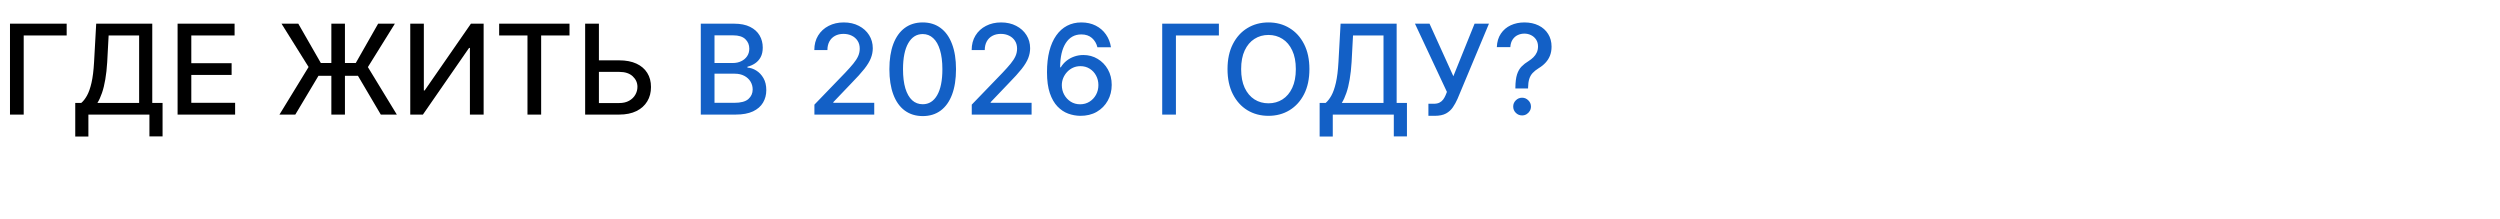
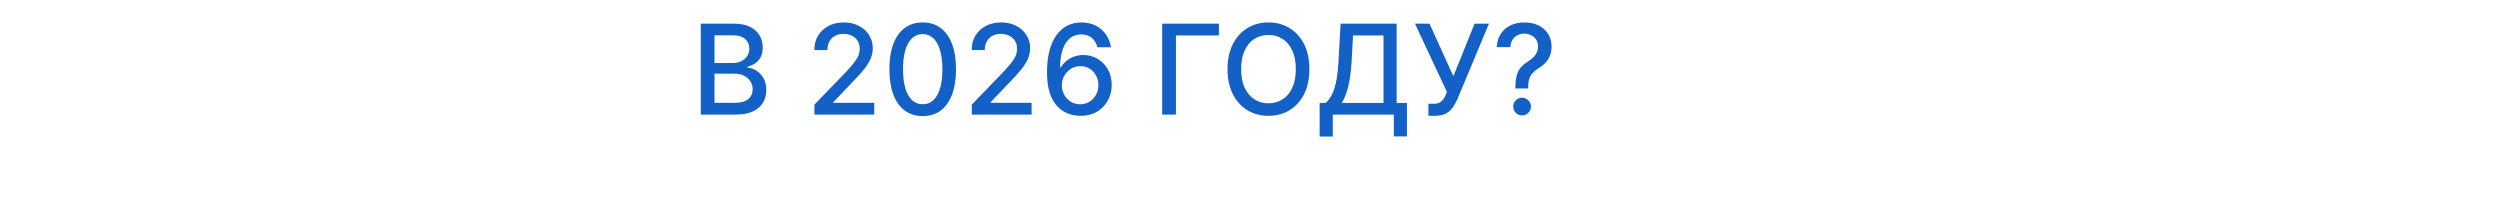
<svg xmlns="http://www.w3.org/2000/svg" width="1200" height="105" viewBox="0 0 1200 105" fill="none">
  <g clip-path="url(#clip0_6151_750)">
-     <path d="M32.003 11.364V17.031H11.378V55H4.794V11.364H32.003ZM36.12 65.547V49.418H38.997C39.977 48.594 40.893 47.422 41.745 45.902C42.598 44.382 43.322 42.33 43.919 39.744C44.515 37.159 44.927 33.842 45.154 29.794L46.177 11.364H73.088V49.418H78.031V65.483H71.724V55H42.427V65.547H36.12ZM46.752 49.418H66.781V17.031H52.143L51.461 29.794C51.277 32.876 50.971 35.646 50.545 38.104C50.133 40.561 49.6 42.734 48.947 44.624C48.308 46.499 47.576 48.097 46.752 49.418ZM85.243 55V11.364H112.601V17.031H91.827V30.327H111.174V35.973H91.827V49.332H112.857V55H85.243ZM165.57 11.364V55H159.05V11.364H165.57ZM134.142 55L148.12 32.159L135.123 11.364H143.176L154 30.241H170.769L181.507 11.364H189.54L176.586 32.202L190.478 55H182.786L171.813 36.378H152.871L141.749 55H134.142ZM196.923 11.364H203.443V43.409H203.848L226.049 11.364H232.143V55H225.559V22.997H225.154L202.995 55H196.923V11.364ZM239.595 17.031V11.364H273.366V17.031H259.751V55H253.189V17.031H239.595ZM285.453 28.963H297.214C300.453 28.963 303.208 29.489 305.481 30.54C307.754 31.591 309.487 33.075 310.68 34.993C311.887 36.91 312.484 39.169 312.47 41.769C312.484 44.368 311.887 46.662 310.68 48.651C309.487 50.639 307.754 52.195 305.481 53.317C303.208 54.439 300.453 55 297.214 55H280.872V11.364H287.477V49.46H297.214C299.103 49.46 300.694 49.091 301.987 48.352C303.294 47.614 304.281 46.655 304.949 45.476C305.63 44.297 305.971 43.033 305.971 41.683C305.971 39.723 305.218 38.04 303.713 36.633C302.207 35.213 300.041 34.503 297.214 34.503H285.453V28.963Z" fill="black" />
    <path d="M336.376 55V11.364H352.356C355.453 11.364 358.017 11.875 360.048 12.898C362.079 13.906 363.599 15.277 364.608 17.01C365.616 18.729 366.12 20.668 366.12 22.827C366.12 24.645 365.787 26.179 365.119 27.429C364.451 28.665 363.556 29.659 362.434 30.412C361.326 31.151 360.105 31.69 358.77 32.031V32.457C360.218 32.528 361.632 32.997 363.01 33.864C364.402 34.716 365.552 35.93 366.461 37.507C367.37 39.084 367.825 41.001 367.825 43.26C367.825 45.49 367.299 47.493 366.248 49.269C365.211 51.03 363.606 52.429 361.433 53.466C359.26 54.489 356.483 55 353.102 55H336.376ZM342.96 49.354H352.463C355.616 49.354 357.875 48.743 359.238 47.521C360.602 46.3 361.284 44.773 361.284 42.94C361.284 41.562 360.936 40.298 360.24 39.148C359.544 37.997 358.549 37.081 357.257 36.399C355.978 35.717 354.458 35.376 352.697 35.376H342.96V49.354ZM342.96 30.241H351.781C353.258 30.241 354.586 29.957 355.765 29.389C356.958 28.821 357.903 28.026 358.599 27.003C359.309 25.966 359.664 24.744 359.664 23.338C359.664 21.534 359.032 20.021 357.768 18.8C356.504 17.578 354.565 16.967 351.951 16.967H342.96V30.241ZM390.916 55V50.227L405.682 34.929C407.259 33.267 408.558 31.811 409.581 30.561C410.618 29.297 411.392 28.097 411.903 26.96C412.415 25.824 412.67 24.616 412.67 23.338C412.67 21.889 412.33 20.639 411.648 19.588C410.966 18.523 410.036 17.706 408.857 17.138C407.678 16.555 406.349 16.264 404.872 16.264C403.31 16.264 401.946 16.584 400.781 17.223C399.616 17.862 398.722 18.764 398.097 19.929C397.472 21.094 397.159 22.457 397.159 24.02H390.874C390.874 21.364 391.484 19.041 392.706 17.053C393.928 15.064 395.604 13.523 397.734 12.429C399.865 11.321 402.287 10.767 405 10.767C407.741 10.767 410.156 11.314 412.244 12.408C414.347 13.487 415.987 14.964 417.166 16.84C418.345 18.7 418.935 20.803 418.935 23.146C418.935 24.766 418.629 26.349 418.018 27.898C417.422 29.446 416.378 31.172 414.886 33.075C413.395 34.965 411.321 37.258 408.665 39.957L399.993 49.034V49.354H419.638V55H390.916ZM442.905 55.724C439.538 55.71 436.662 54.822 434.276 53.061C431.889 51.3 430.064 48.736 428.8 45.369C427.536 42.003 426.903 37.947 426.903 33.203C426.903 28.473 427.536 24.432 428.8 21.079C430.078 17.727 431.911 15.171 434.297 13.409C436.697 11.648 439.567 10.767 442.905 10.767C446.243 10.767 449.105 11.655 451.491 13.43C453.878 15.192 455.703 17.749 456.967 21.101C458.246 24.439 458.885 28.473 458.885 33.203C458.885 37.962 458.253 42.024 456.989 45.391C455.724 48.743 453.899 51.307 451.513 53.082C449.126 54.844 446.257 55.724 442.905 55.724ZM442.905 50.035C445.859 50.035 448.168 48.594 449.83 45.71C451.506 42.827 452.344 38.658 452.344 33.203C452.344 29.581 451.96 26.52 451.193 24.02C450.44 21.506 449.354 19.602 447.933 18.31C446.527 17.003 444.851 16.349 442.905 16.349C439.964 16.349 437.656 17.798 435.98 20.696C434.304 23.594 433.459 27.763 433.445 33.203C433.445 36.84 433.821 39.915 434.574 42.429C435.341 44.929 436.428 46.825 437.834 48.118C439.24 49.396 440.93 50.035 442.905 50.035ZM466.444 55V50.227L481.209 34.929C482.786 33.267 484.086 31.811 485.108 30.561C486.145 29.297 486.919 28.097 487.431 26.96C487.942 25.824 488.198 24.616 488.198 23.338C488.198 21.889 487.857 20.639 487.175 19.588C486.493 18.523 485.563 17.706 484.384 17.138C483.205 16.555 481.877 16.264 480.4 16.264C478.837 16.264 477.473 16.584 476.309 17.223C475.144 17.862 474.249 18.764 473.624 19.929C472.999 21.094 472.686 22.457 472.686 24.02H466.401C466.401 21.364 467.012 19.041 468.233 17.053C469.455 15.064 471.131 13.523 473.262 12.429C475.392 11.321 477.814 10.767 480.527 10.767C483.269 10.767 485.684 11.314 487.772 12.408C489.874 13.487 491.515 14.964 492.694 16.84C493.873 18.7 494.462 20.803 494.462 23.146C494.462 24.766 494.157 26.349 493.546 27.898C492.949 29.446 491.905 31.172 490.414 33.075C488.922 34.965 486.848 37.258 484.192 39.957L475.52 49.034V49.354H495.165V55H466.444ZM518.475 55.597C516.529 55.568 514.611 55.213 512.722 54.531C510.847 53.849 509.142 52.713 507.608 51.122C506.074 49.531 504.846 47.394 503.922 44.709C503.013 42.024 502.559 38.672 502.559 34.652C502.559 30.845 502.935 27.465 503.688 24.51C504.455 21.555 505.556 19.062 506.99 17.031C508.425 14.986 510.158 13.43 512.189 12.365C514.221 11.3 516.5 10.767 519.029 10.767C521.628 10.767 523.936 11.278 525.953 12.301C527.971 13.324 529.604 14.737 530.854 16.541C532.118 18.345 532.921 20.398 533.262 22.699H526.763C526.323 20.881 525.449 19.396 524.142 18.246C522.836 17.095 521.131 16.52 519.029 16.52C515.833 16.52 513.34 17.912 511.55 20.696C509.775 23.48 508.88 27.351 508.865 32.308H509.185C509.938 31.072 510.861 30.021 511.955 29.155C513.063 28.274 514.299 27.599 515.662 27.131C517.04 26.648 518.489 26.406 520.009 26.406C522.537 26.406 524.824 27.024 526.87 28.26C528.929 29.482 530.57 31.172 531.792 33.331C533.013 35.49 533.624 37.962 533.624 40.746C533.624 43.53 532.992 46.051 531.728 48.31C530.478 50.568 528.716 52.358 526.444 53.679C524.171 54.986 521.515 55.625 518.475 55.597ZM518.453 50.057C520.13 50.057 521.628 49.645 522.949 48.821C524.27 47.997 525.314 46.889 526.081 45.497C526.848 44.105 527.232 42.55 527.232 40.831C527.232 39.155 526.855 37.628 526.103 36.25C525.364 34.872 524.341 33.778 523.034 32.969C521.742 32.159 520.265 31.754 518.603 31.754C517.338 31.754 516.167 31.996 515.087 32.479C514.022 32.962 513.084 33.629 512.275 34.481C511.465 35.334 510.826 36.314 510.357 37.422C509.902 38.516 509.675 39.673 509.675 40.895C509.675 42.528 510.051 44.041 510.804 45.433C511.571 46.825 512.615 47.947 513.936 48.8C515.272 49.638 516.777 50.057 518.453 50.057ZM585.069 11.364V17.031H564.444V55H557.86V11.364H585.069ZM628.519 33.182C628.519 37.841 627.667 41.847 625.962 45.199C624.258 48.537 621.921 51.108 618.952 52.912C615.998 54.702 612.638 55.597 608.874 55.597C605.096 55.597 601.722 54.702 598.754 52.912C595.799 51.108 593.469 48.53 591.765 45.178C590.06 41.825 589.208 37.827 589.208 33.182C589.208 28.523 590.06 24.524 591.765 21.186C593.469 17.834 595.799 15.263 598.754 13.473C601.722 11.669 605.096 10.767 608.874 10.767C612.638 10.767 615.998 11.669 618.952 13.473C621.921 15.263 624.258 17.834 625.962 21.186C627.667 24.524 628.519 28.523 628.519 33.182ZM621.999 33.182C621.999 29.631 621.424 26.641 620.273 24.212C619.137 21.768 617.575 19.922 615.586 18.672C613.612 17.408 611.374 16.776 608.874 16.776C606.36 16.776 604.116 17.408 602.141 18.672C600.167 19.922 598.604 21.768 597.454 24.212C596.317 26.641 595.749 29.631 595.749 33.182C595.749 36.733 596.317 39.73 597.454 42.173C598.604 44.602 600.167 46.449 602.141 47.713C604.116 48.963 606.36 49.588 608.874 49.588C611.374 49.588 613.612 48.963 615.586 47.713C617.575 46.449 619.137 44.602 620.273 42.173C621.424 39.73 621.999 36.733 621.999 33.182ZM633.425 65.547V49.418H636.301C637.282 48.594 638.198 47.422 639.05 45.902C639.902 44.382 640.627 42.33 641.223 39.744C641.82 37.159 642.232 33.842 642.459 29.794L643.482 11.364H670.392V49.418H675.336V65.483H669.029V55H639.732V65.547H633.425ZM644.057 49.418H664.086V17.031H649.448L648.766 29.794C648.581 32.876 648.276 35.646 647.85 38.104C647.438 40.561 646.905 42.734 646.252 44.624C645.613 46.499 644.881 48.097 644.057 49.418ZM685.637 55.597V49.801H688.258C689.352 49.801 690.254 49.617 690.964 49.247C691.689 48.878 692.278 48.381 692.733 47.756C693.201 47.117 693.592 46.42 693.904 45.668L694.522 44.112L679.181 11.364H686.17L697.612 36.591L707.797 11.364H714.7L699.615 47.436C698.975 48.885 698.237 50.227 697.399 51.463C696.575 52.699 695.474 53.7 694.096 54.467C692.718 55.22 690.893 55.597 688.62 55.597H685.637ZM727.383 42.45V42.045C727.411 39.403 727.674 37.301 728.171 35.739C728.683 34.176 729.407 32.912 730.344 31.946C731.282 30.98 732.411 30.099 733.732 29.304C734.585 28.764 735.352 28.16 736.033 27.493C736.715 26.825 737.255 26.058 737.653 25.192C738.05 24.325 738.249 23.366 738.249 22.315C738.249 21.051 737.951 19.957 737.354 19.034C736.758 18.111 735.962 17.401 734.968 16.903C733.988 16.392 732.894 16.136 731.687 16.136C730.593 16.136 729.549 16.364 728.555 16.818C727.56 17.273 726.737 17.983 726.083 18.949C725.43 19.901 725.053 21.129 724.954 22.635H718.477C718.576 20.078 719.222 17.919 720.415 16.158C721.609 14.382 723.185 13.04 725.146 12.131C727.12 11.222 729.3 10.767 731.687 10.767C734.3 10.767 736.587 11.257 738.548 12.237C740.508 13.203 742.028 14.56 743.107 16.307C744.201 18.04 744.748 20.064 744.748 22.379C744.748 23.97 744.499 25.405 744.002 26.683C743.505 27.947 742.795 29.077 741.871 30.071C740.962 31.065 739.869 31.946 738.59 32.713C737.383 33.466 736.403 34.247 735.65 35.057C734.911 35.867 734.371 36.825 734.031 37.933C733.69 39.041 733.505 40.412 733.477 42.045V42.45H727.383ZM730.6 55.405C729.435 55.405 728.434 54.993 727.596 54.169C726.758 53.331 726.339 52.322 726.339 51.144C726.339 49.979 726.758 48.984 727.596 48.16C728.434 47.322 729.435 46.903 730.6 46.903C731.751 46.903 732.745 47.322 733.583 48.16C734.435 48.984 734.862 49.979 734.862 51.144C734.862 51.925 734.663 52.642 734.265 53.295C733.881 53.935 733.37 54.446 732.731 54.83C732.092 55.213 731.381 55.405 730.6 55.405Z" fill="#1360C6" />
  </g>
  <defs>
    <clipPath id="clip0_6151_750">
      <rect width="1200" height="105" fill="white" />
    </clipPath>
  </defs>
</svg>